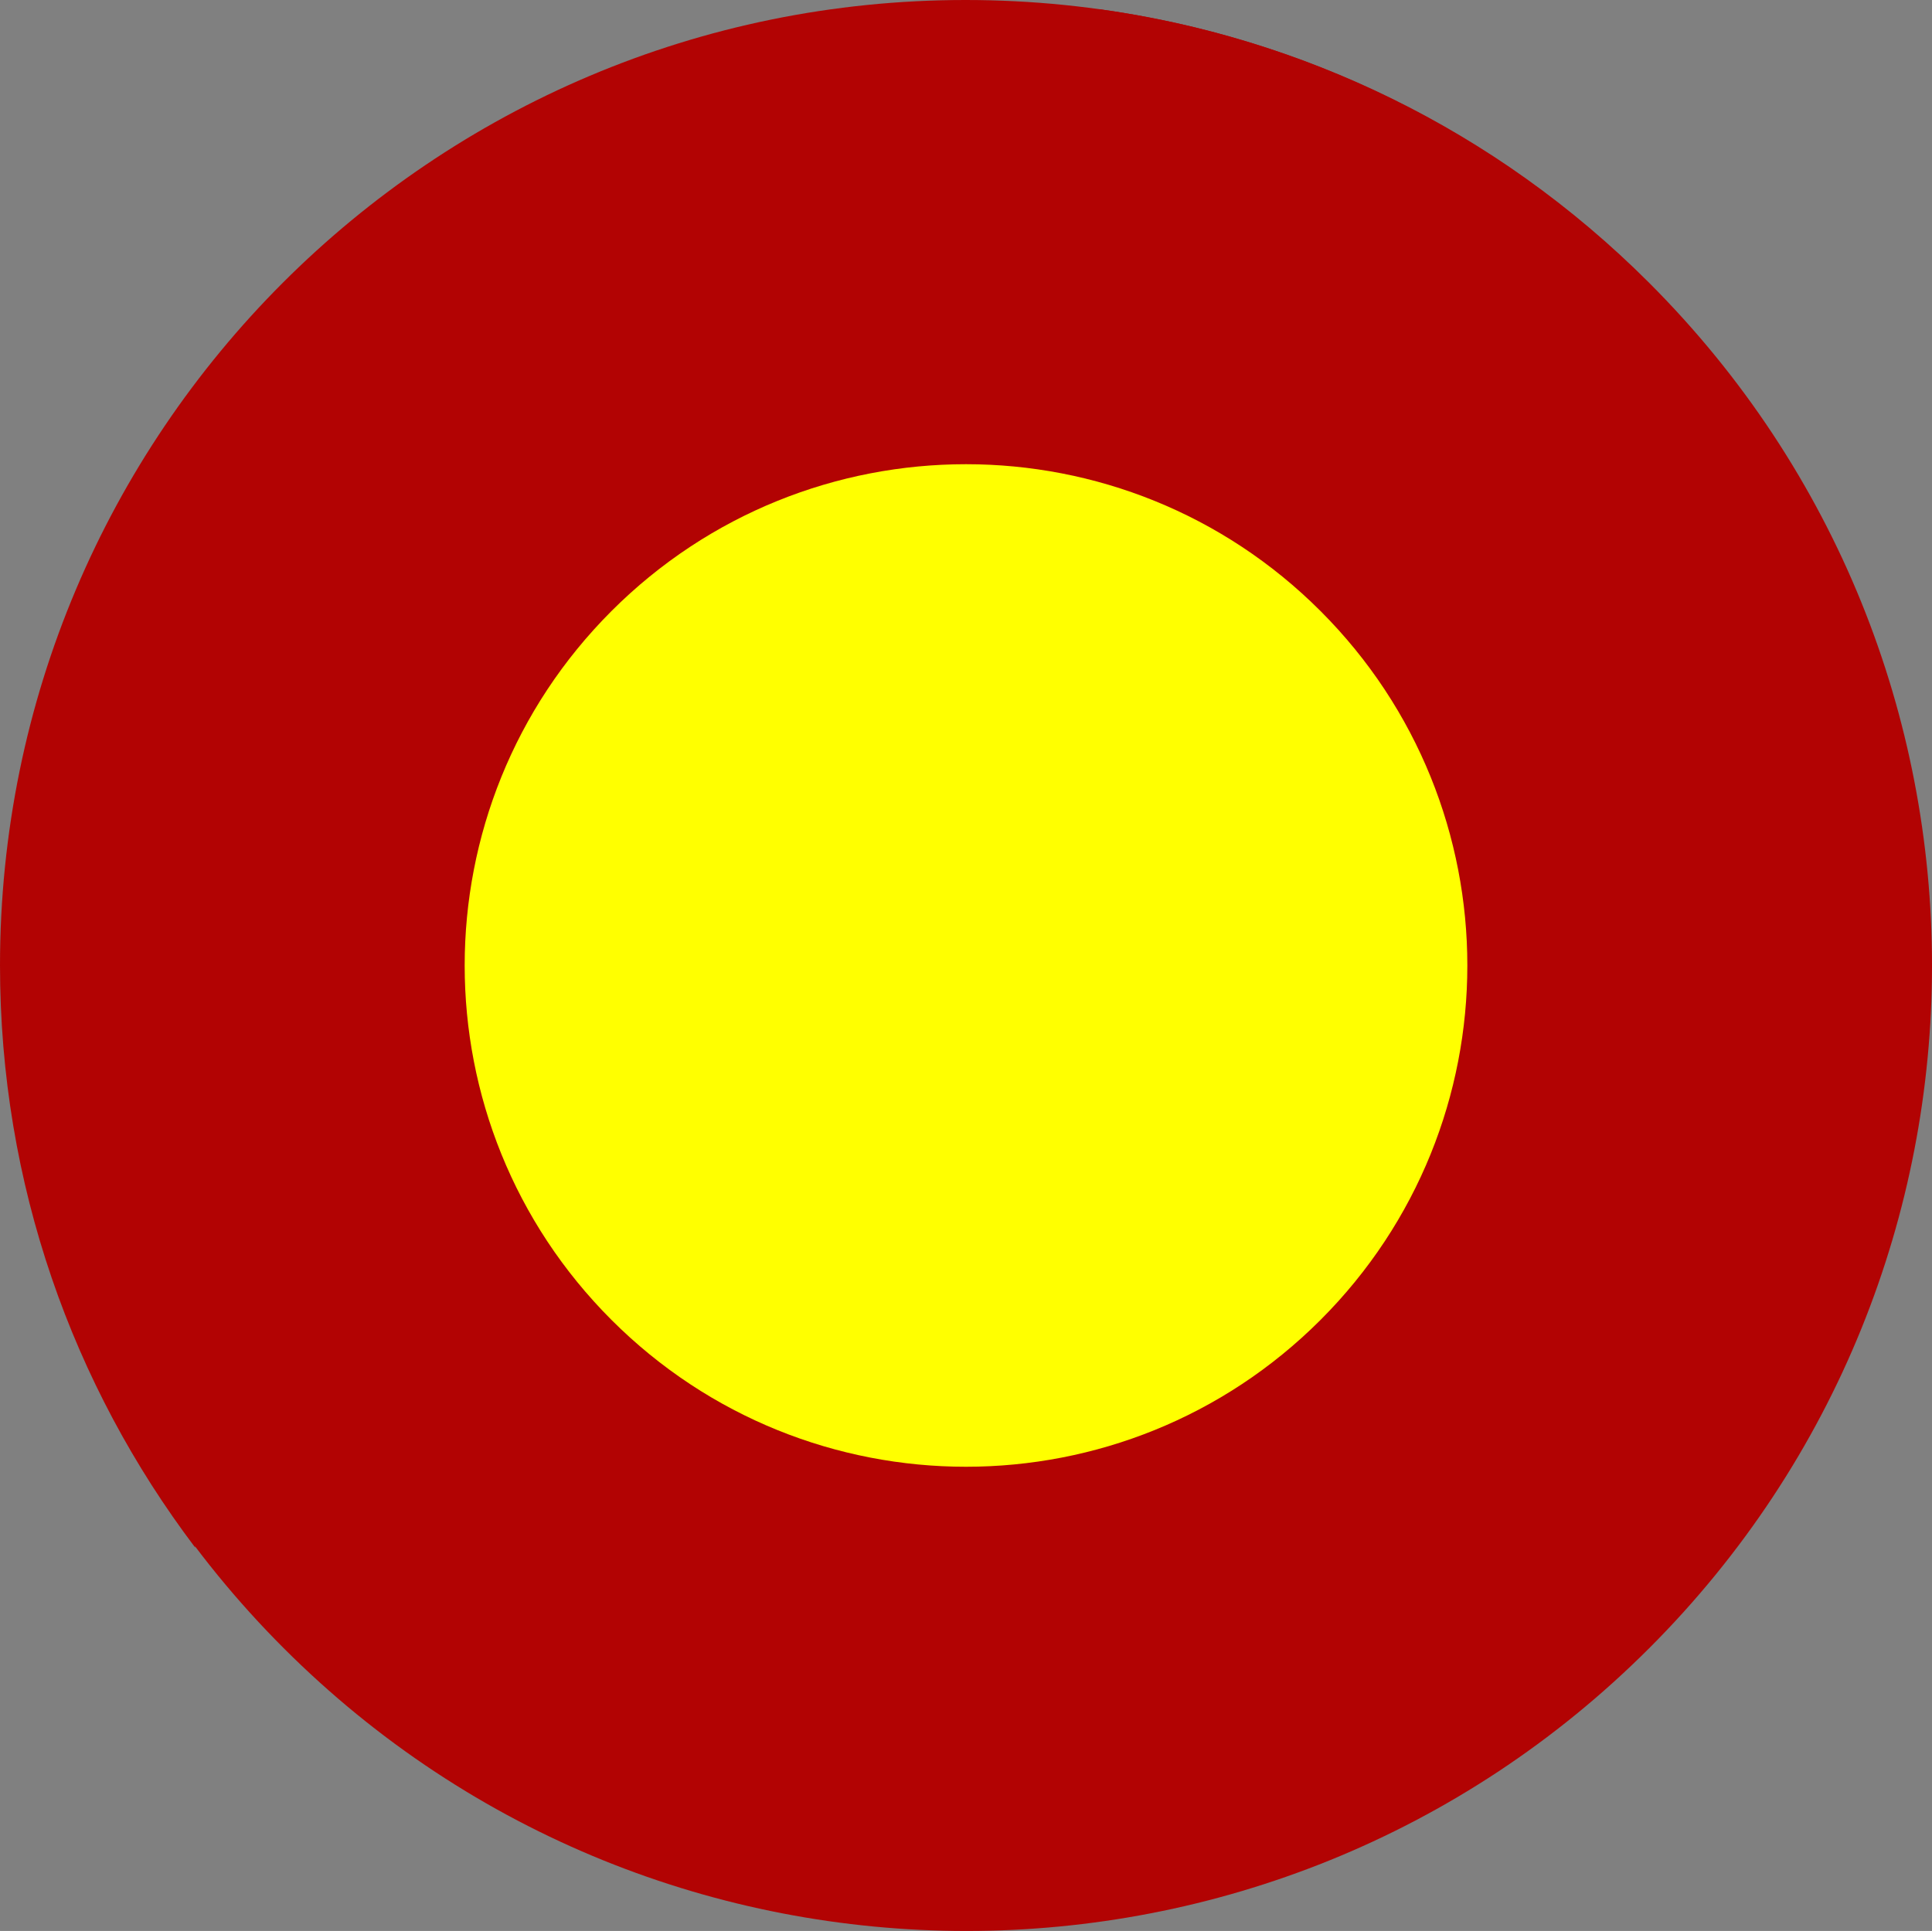
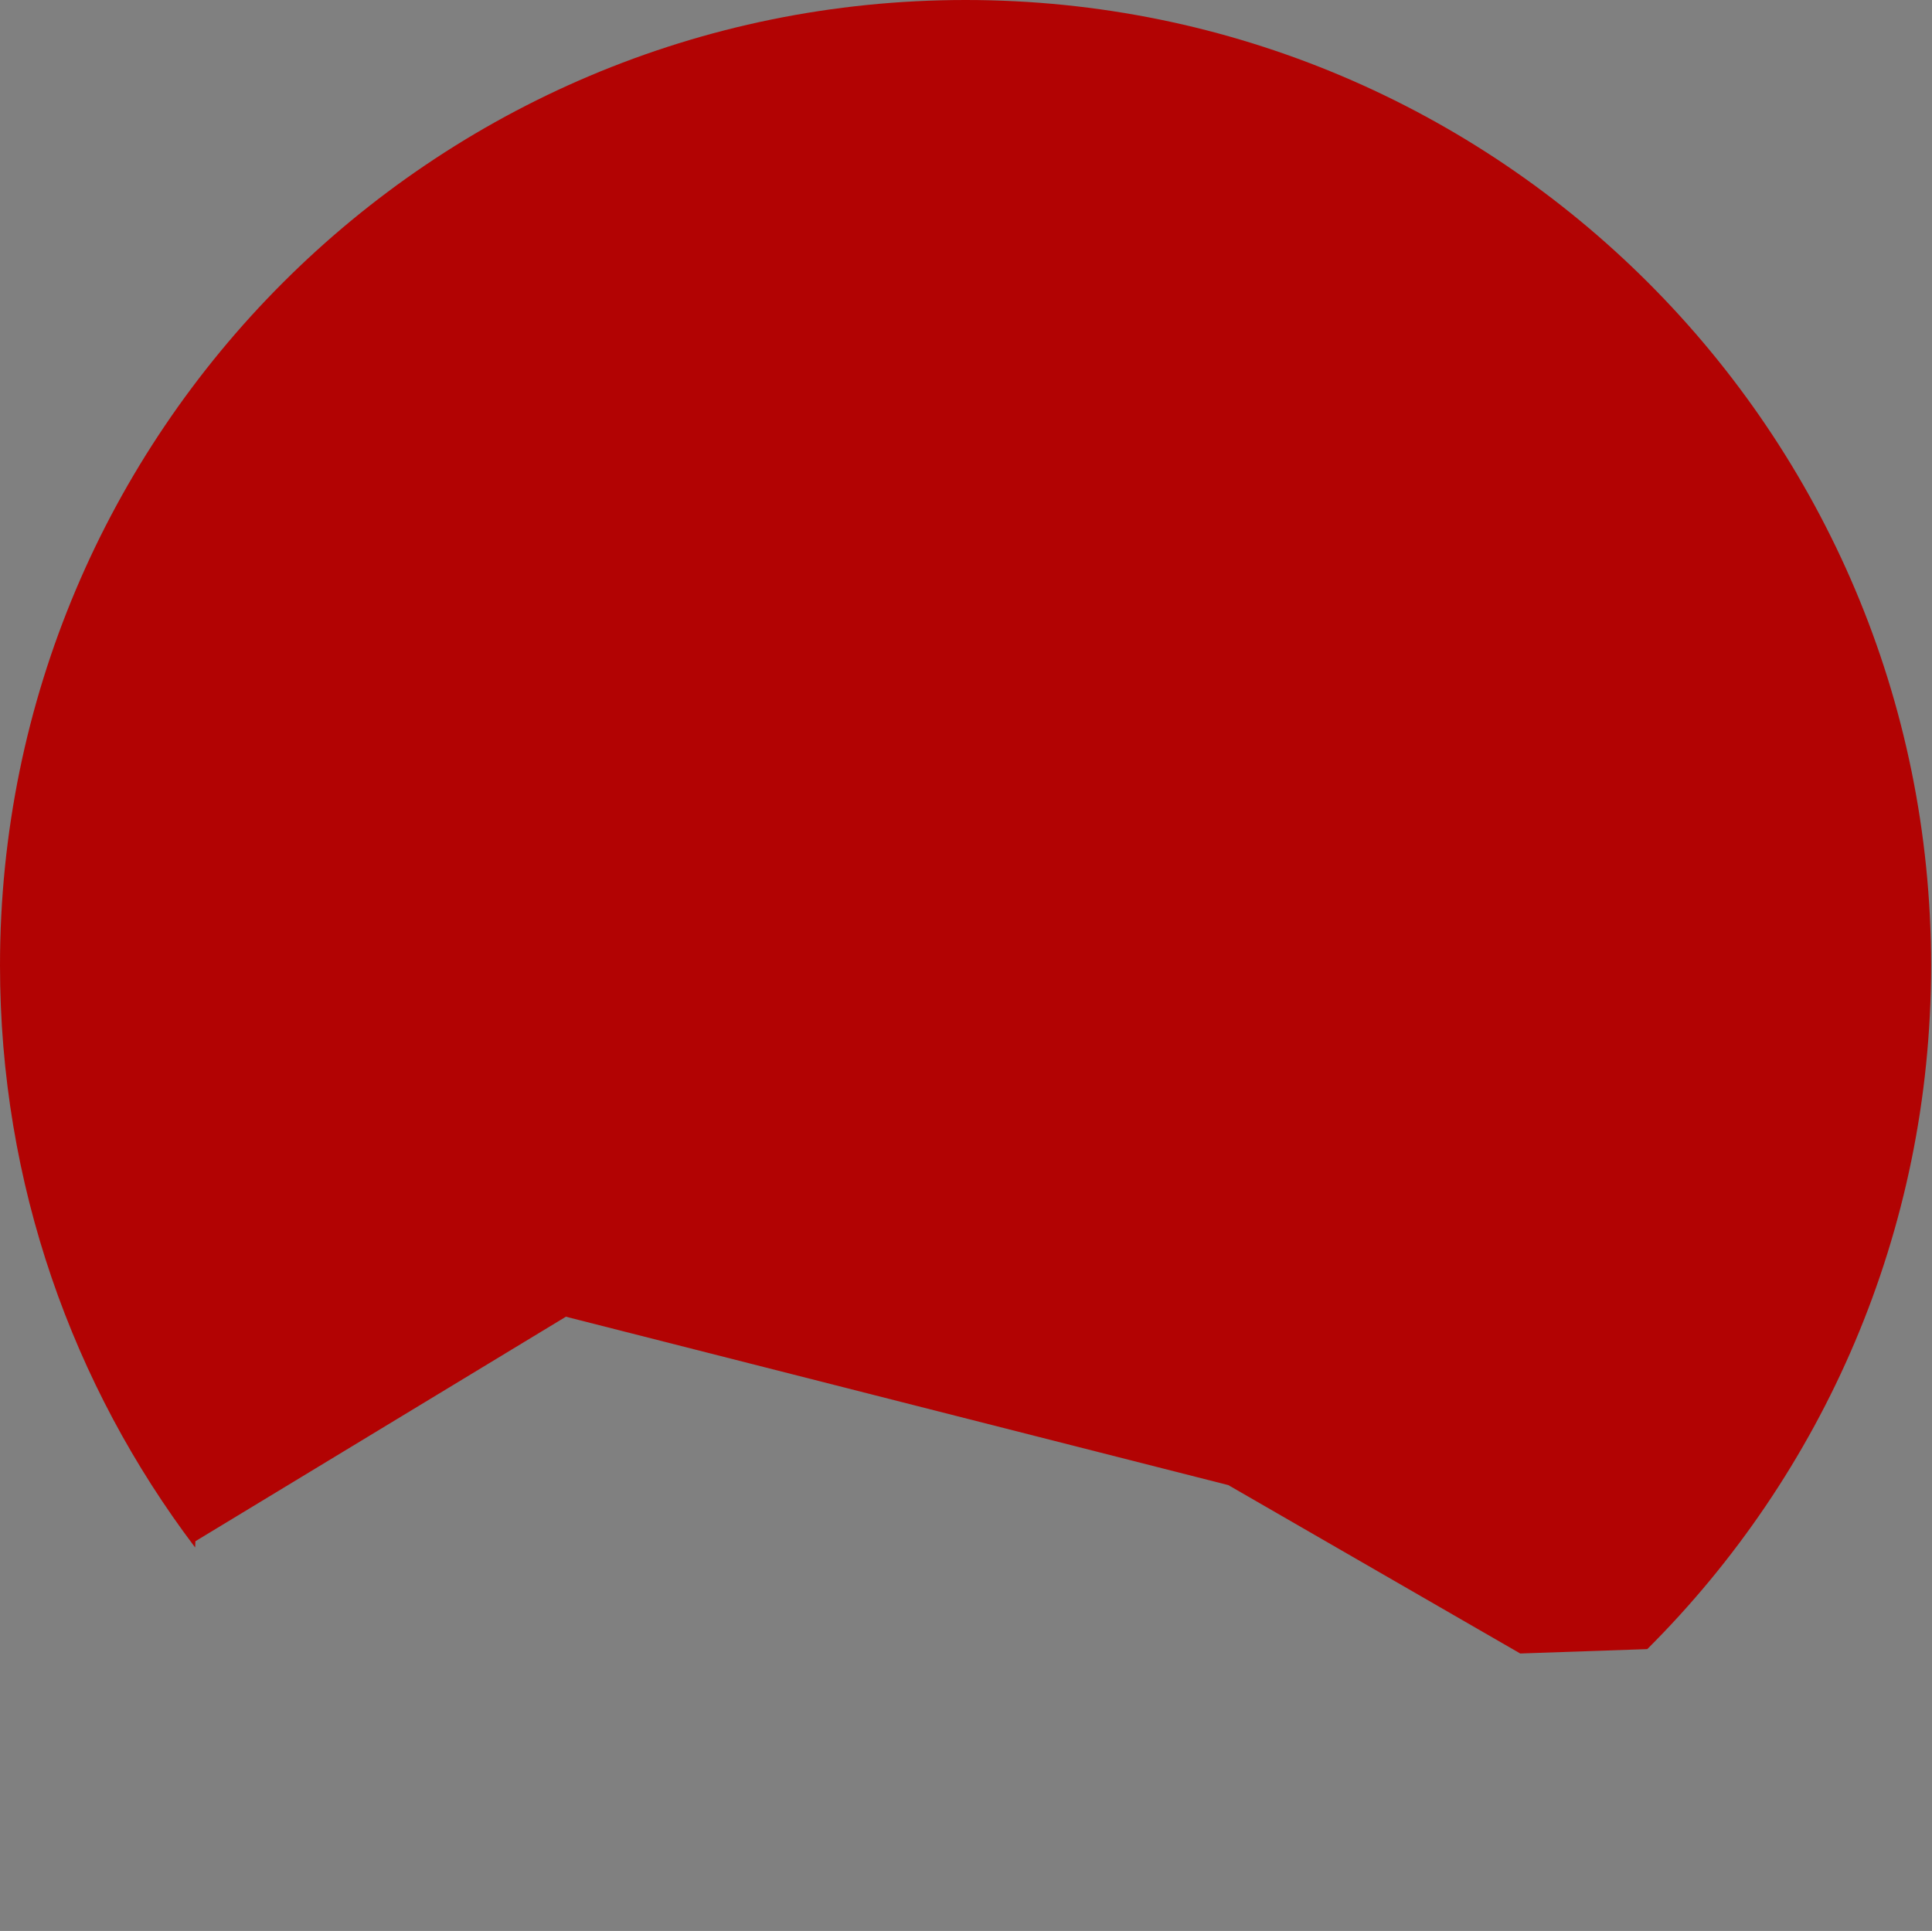
<svg xmlns="http://www.w3.org/2000/svg" version="1.1" baseProfile="full" width="546.484" height="546.253" viewBox="0 0 546.48 546.25" enable-background="new 0 0 546.48 546.25" xml:space="preserve">
  <rect x="0" y="0" width="546.48" height="546.25" fill="#808080" stroke="none" />
  <g>
    <path fill="#B20303" fill-opacity="1" stroke-width="0.2" stroke-linejoin="round" d="M 273.113,-9.15527e-005C 423.948,-9.15527e-005 546.225,122.277 546.225,273.113C 546.225,348.676 515.538,417.072 465.946,466.518L 430.007,467.757L 347.438,420.121L 160.07,372.485L 55.271,436L 55.197,437.769C 20.552,391.989 0,334.951 0,273.113C 0,122.277 122.277,-9.15527e-005 273.113,-9.15527e-005 Z " />
-     <path fill="#B20303" fill-opacity="1" stroke-width="0.2" stroke-linejoin="round" d="M 466.491,466.26C 359.835,572.917 186.909,572.917 80.252,466.26C 26.821,412.829 0.156,342.767 0.26,272.736L 24.796,246.447L 116.865,221.746L 283.038,122.94L 312.23,3.924L 311.032,2.621C 367.901,10.495 422.765,36.295 466.491,80.021C 573.149,186.678 573.149,359.603 466.491,466.26 Z " />
  </g>
-   <path fill="#FFFF00" fill-opacity="1" stroke-width="0.2" stroke-linejoin="round" d="M 373.514,373.399C 318.136,428.777 228.349,428.777 172.97,373.398C 117.591,318.02 117.591,228.233 172.97,172.854C 228.349,117.475 318.135,117.475 373.514,172.854C 428.893,228.233 428.893,318.02 373.514,373.399 Z " />
</svg>